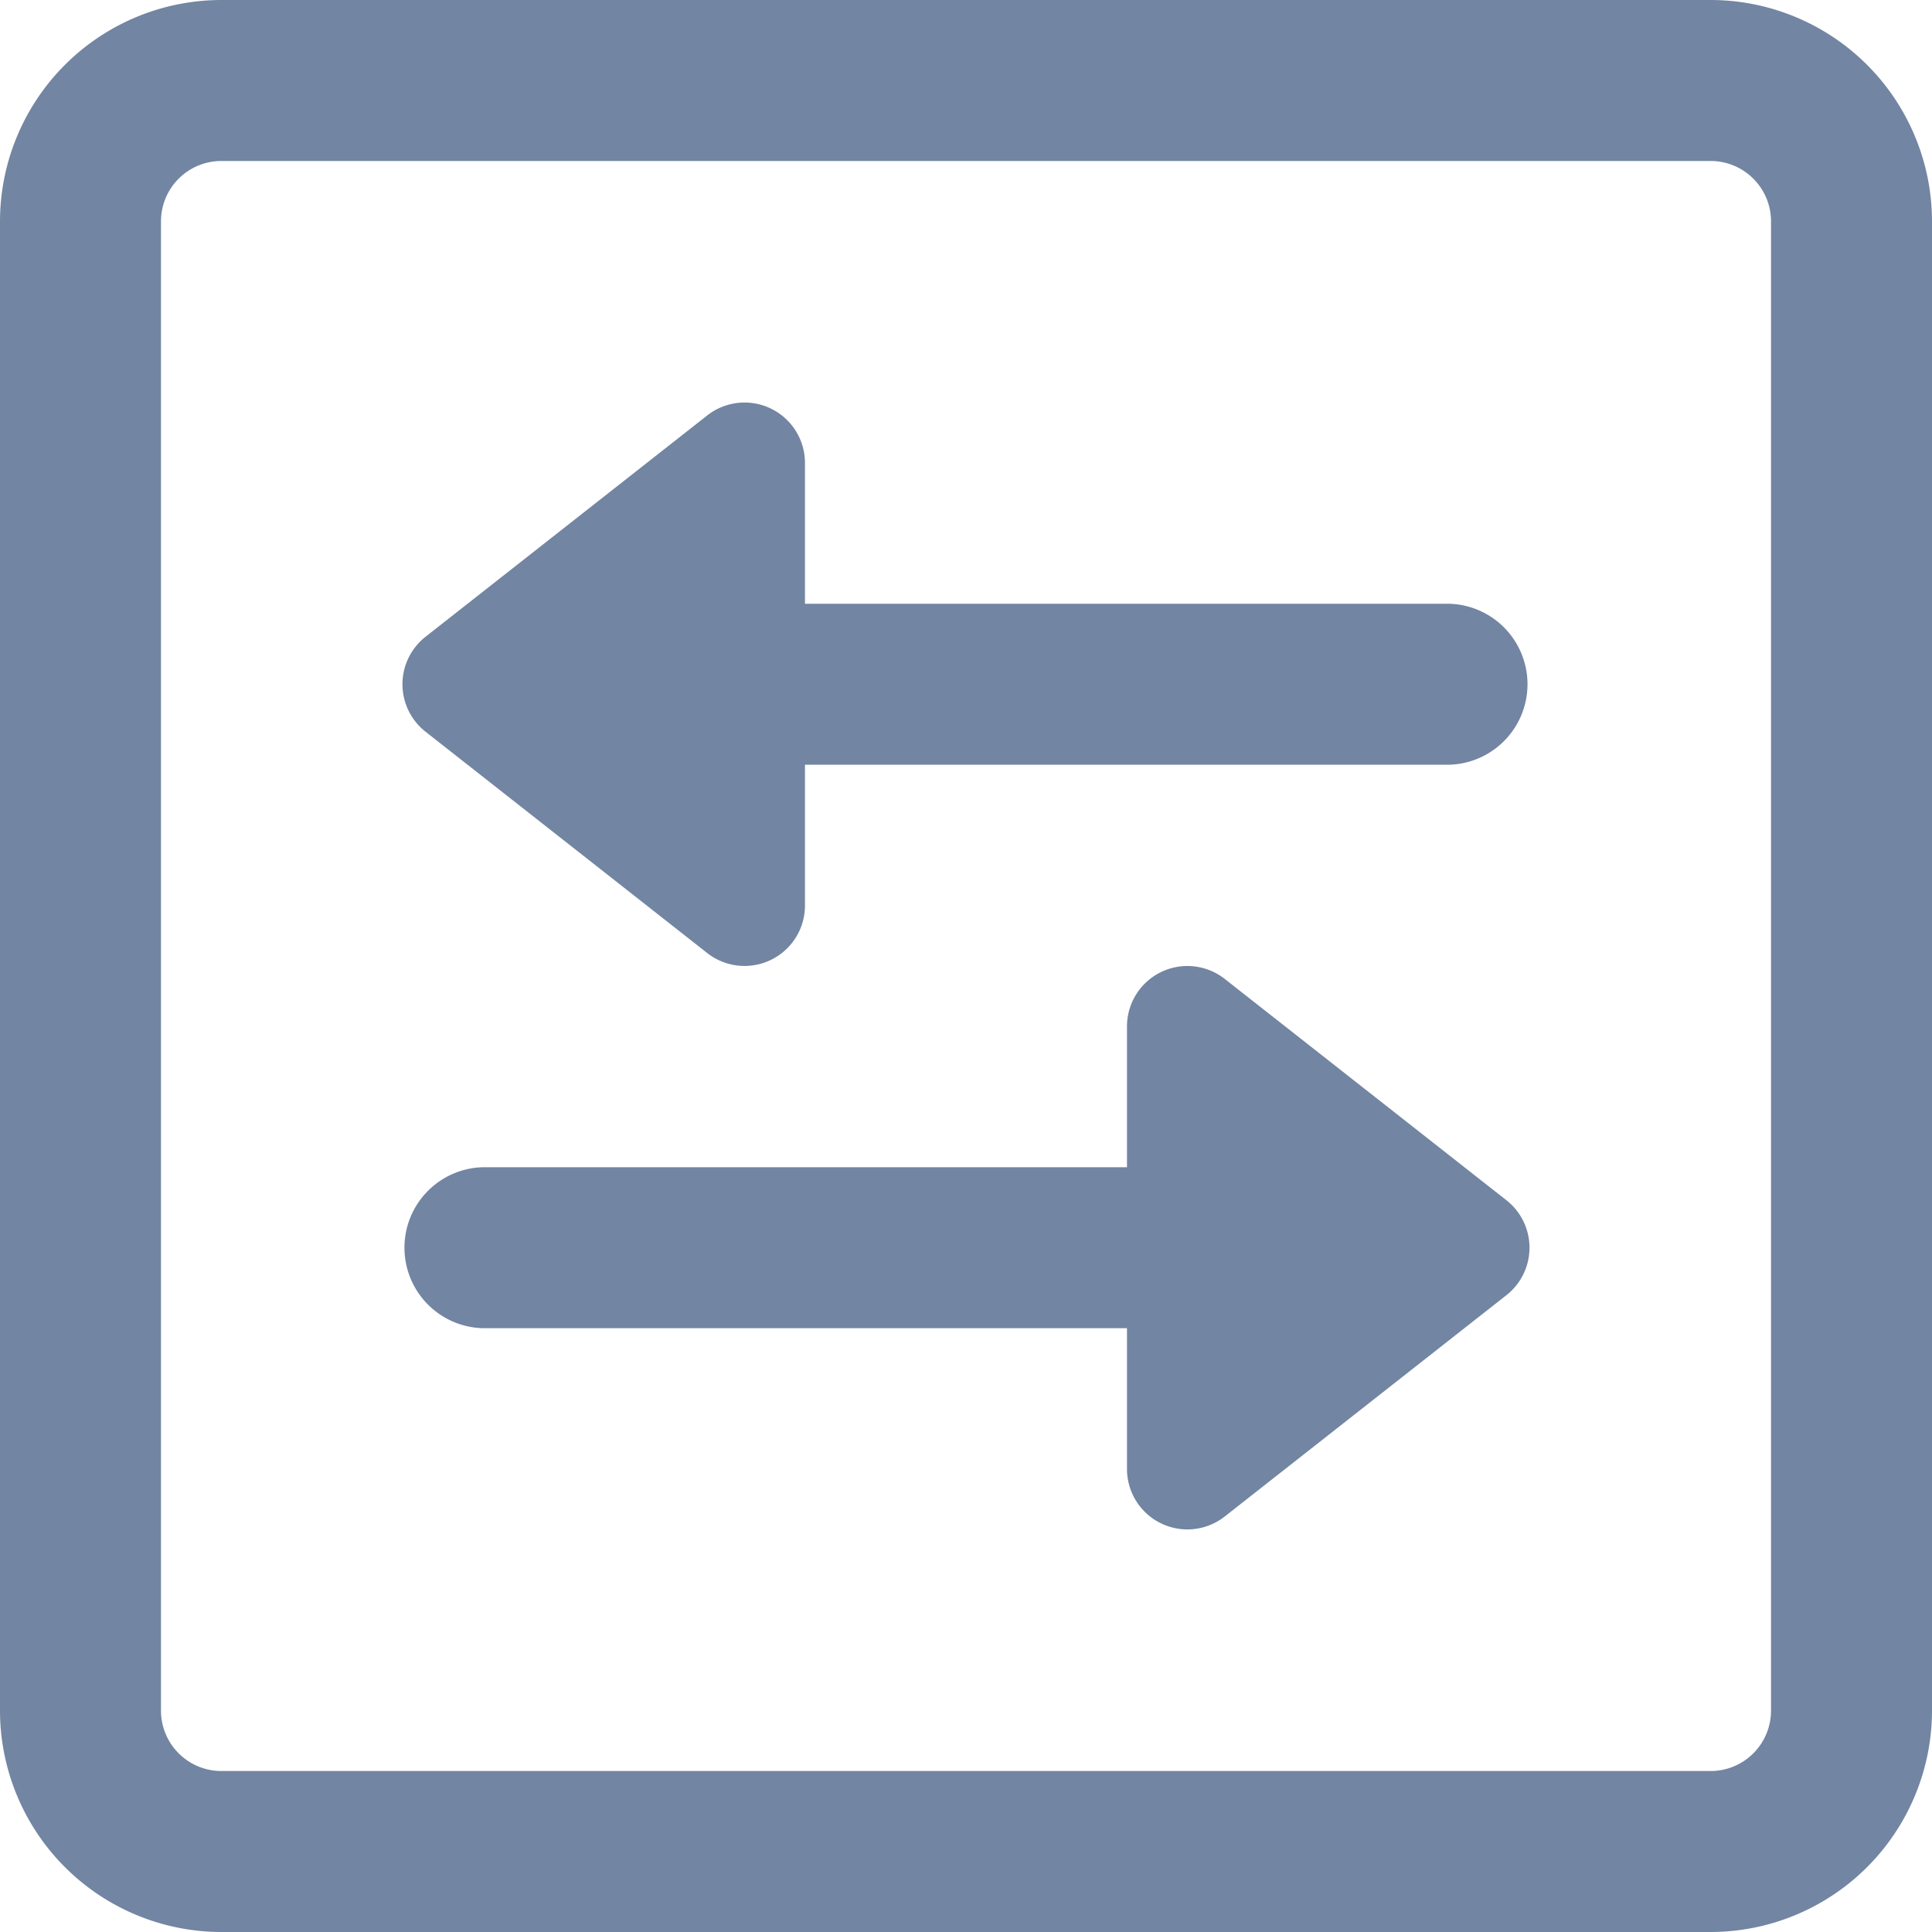
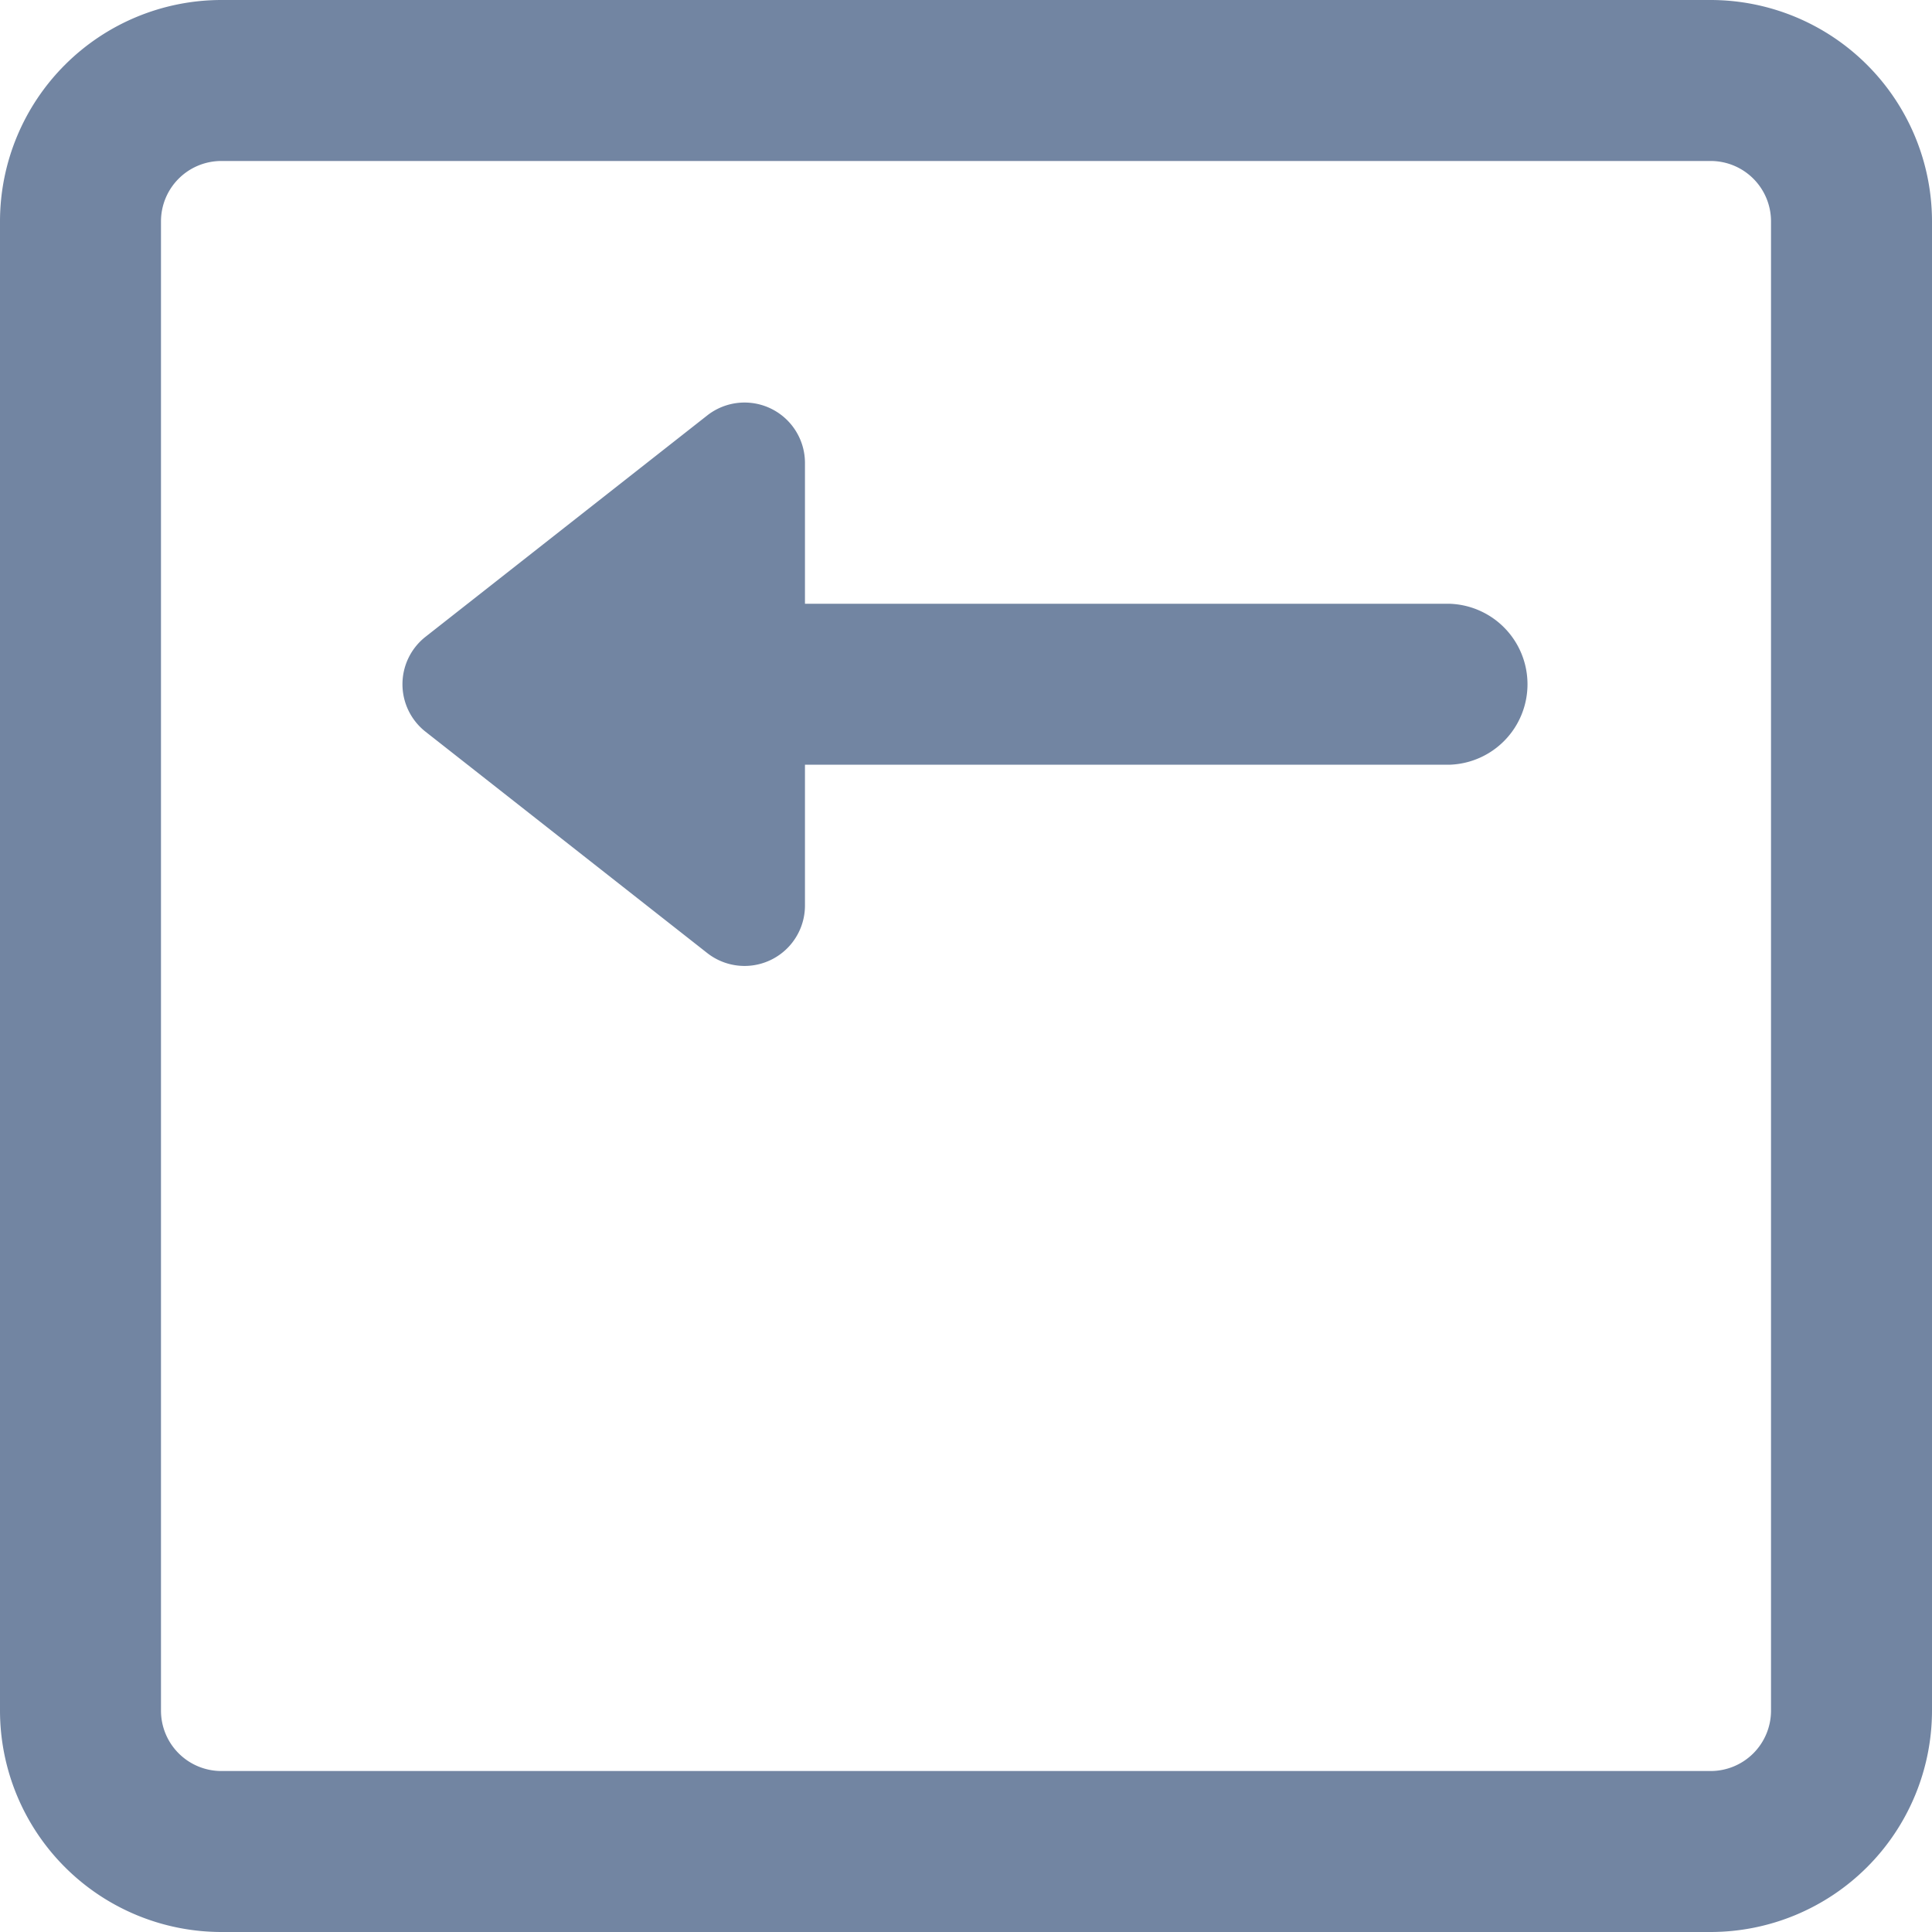
<svg xmlns="http://www.w3.org/2000/svg" width="40" height="40" viewBox="0 0 40 40">
  <defs>
    <style>.a{fill:#7285a2;}</style>
  </defs>
  <path class="a" d="M35.417,3.333a1.25,1.25,0,0,1,1.25,1.25V35.417a1.25,1.25,0,0,1-1.25,1.25H4.583a1.25,1.25,0,0,1-1.25-1.25V4.583a1.25,1.25,0,0,1,1.25-1.25Zm0-3.333H4.583A4.587,4.587,0,0,0,0,4.583V35.417A4.587,4.587,0,0,0,4.583,40H35.417A4.587,4.587,0,0,0,40,35.417V4.583A4.587,4.587,0,0,0,35.417,0Z" />
-   <path class="a" d="M129.522,262.783l-5.833,4.583a1.251,1.251,0,0,1-2.022-.983v-2.917H108.334a1.667,1.667,0,0,1,0-3.333h13.333v-2.917a1.251,1.251,0,0,1,2.022-.983l5.833,4.583a1.25,1.25,0,0,1,0,1.967Z" transform="translate(-98.334 -235.967)" />
  <path class="a" d="M128.334,114.133H115v2.917a1.251,1.251,0,0,1-2.022.983l-5.833-4.583a1.25,1.25,0,0,1,0-1.967l5.833-4.583a1.251,1.251,0,0,1,2.022.983V110.8h13.333a1.667,1.667,0,0,1,0,3.333Z" transform="translate(-98.334 -98.3)" />
</svg>